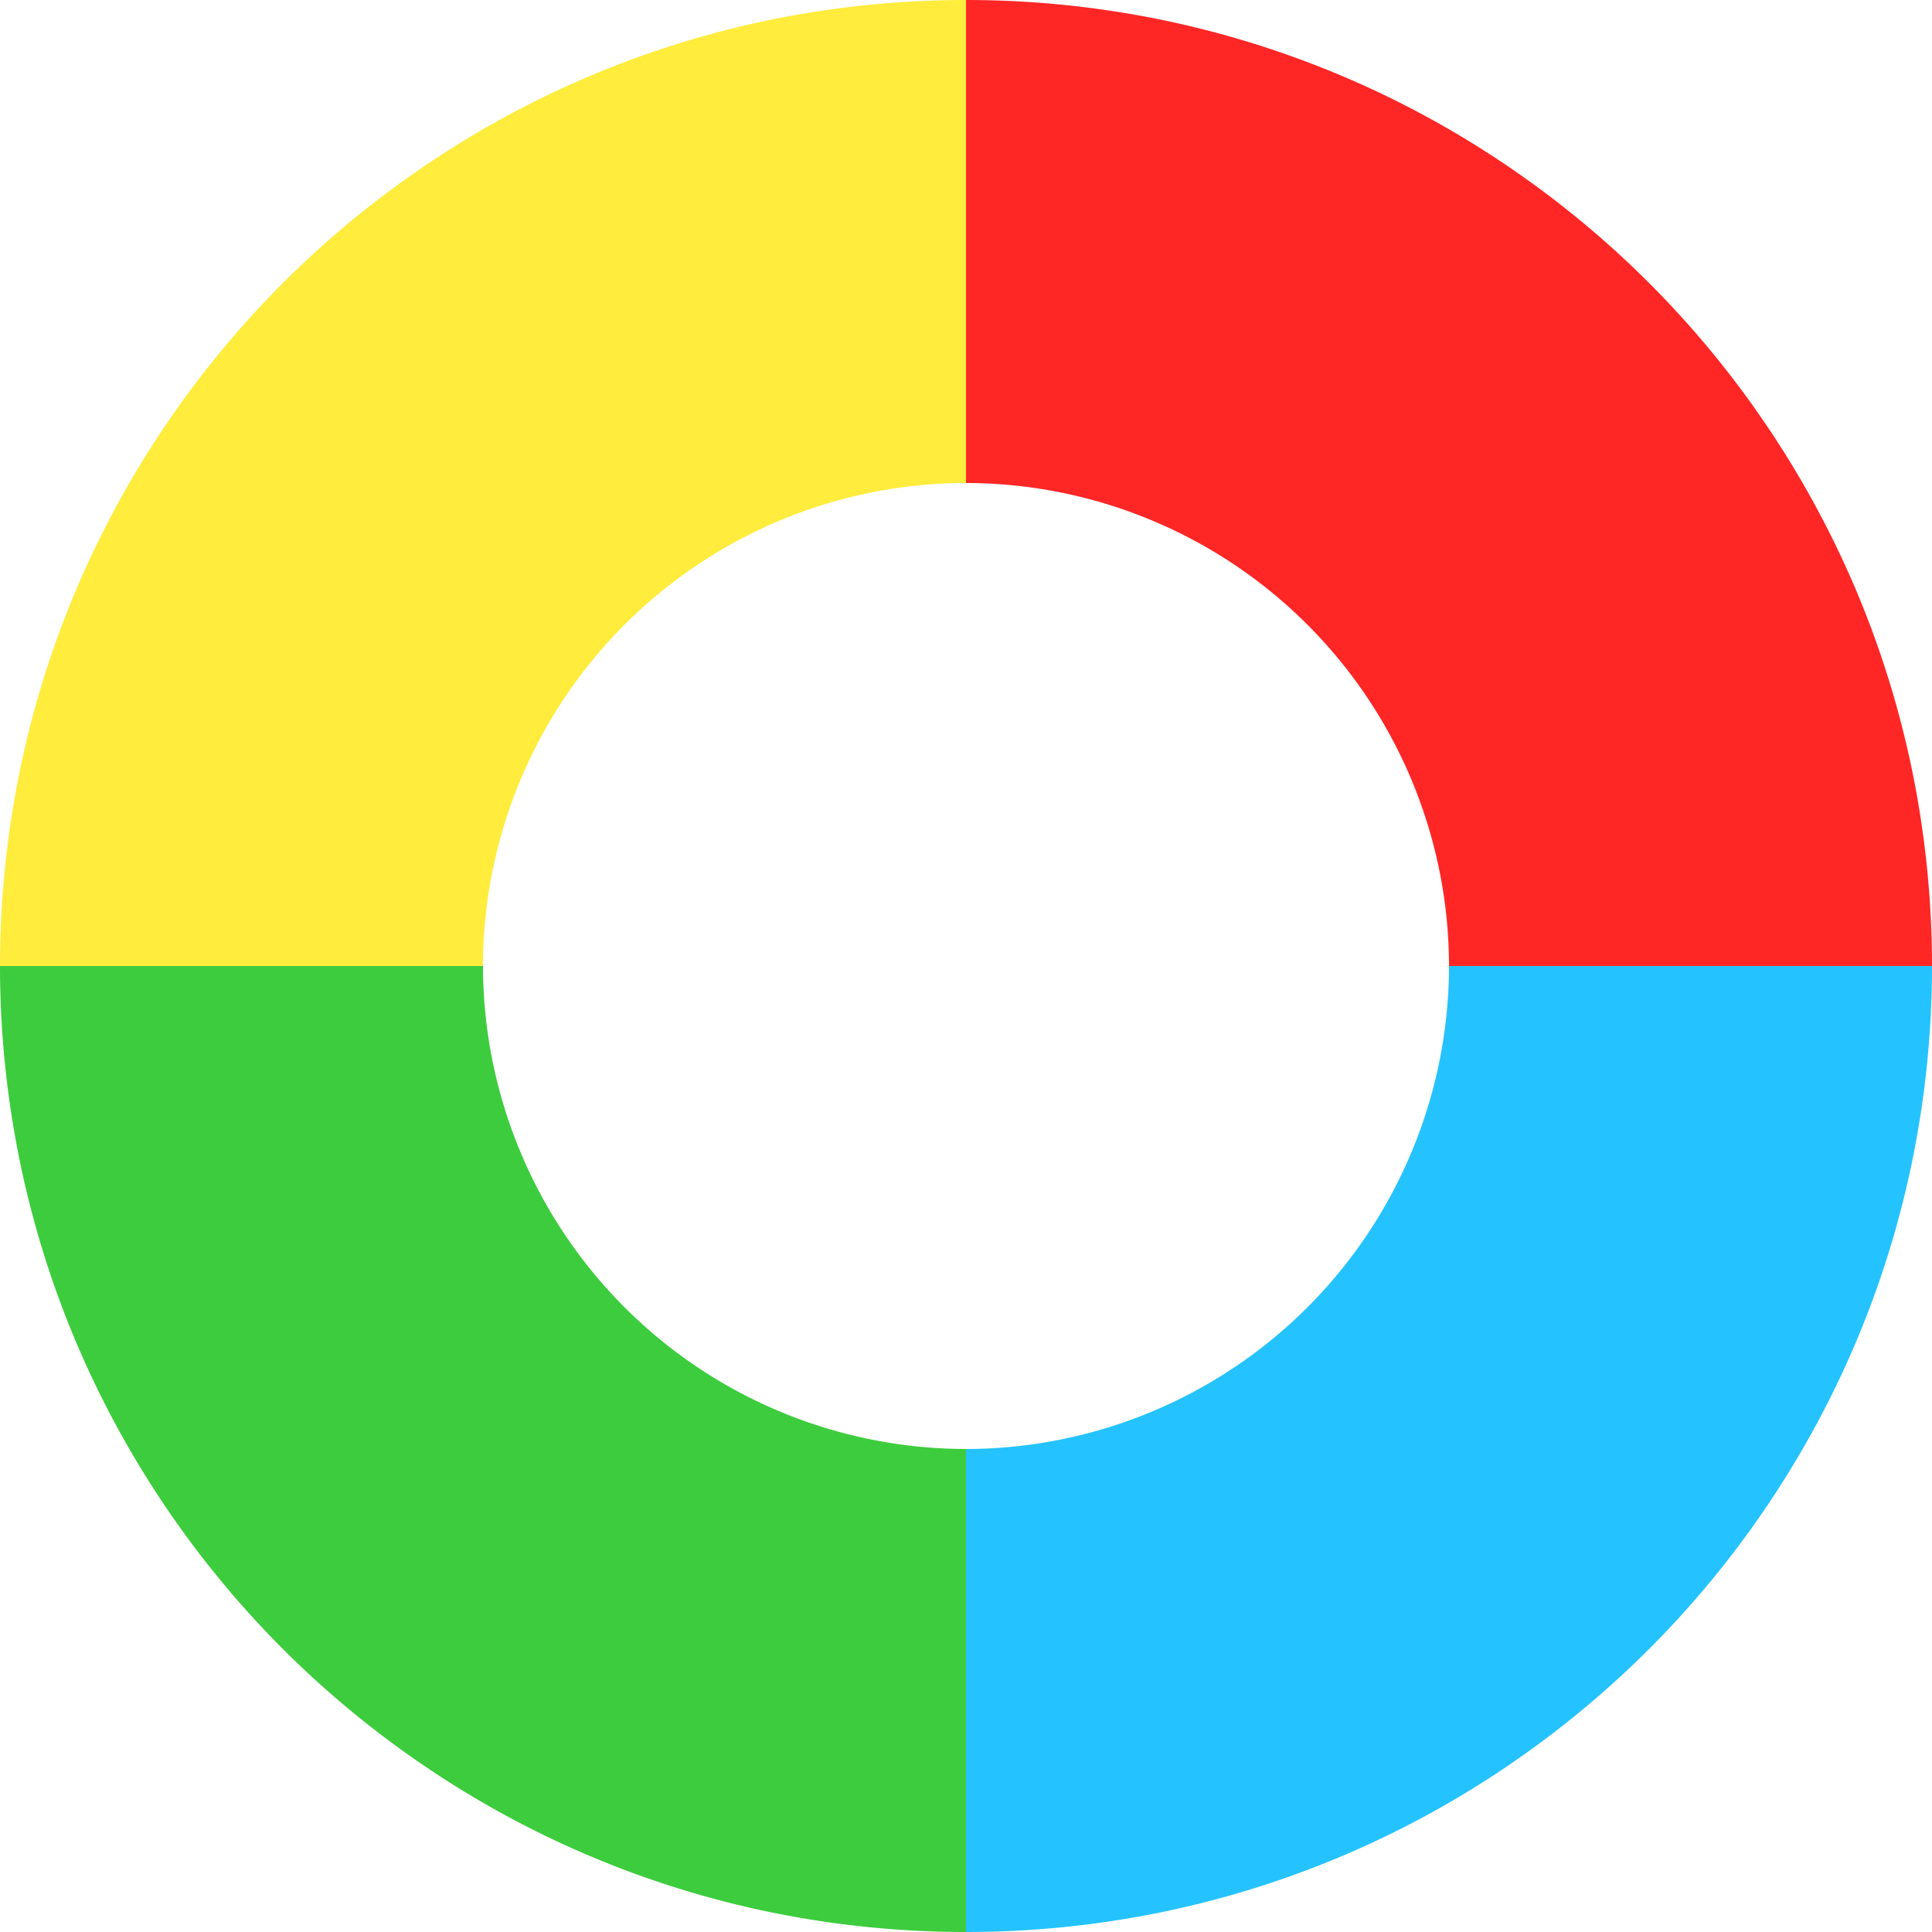
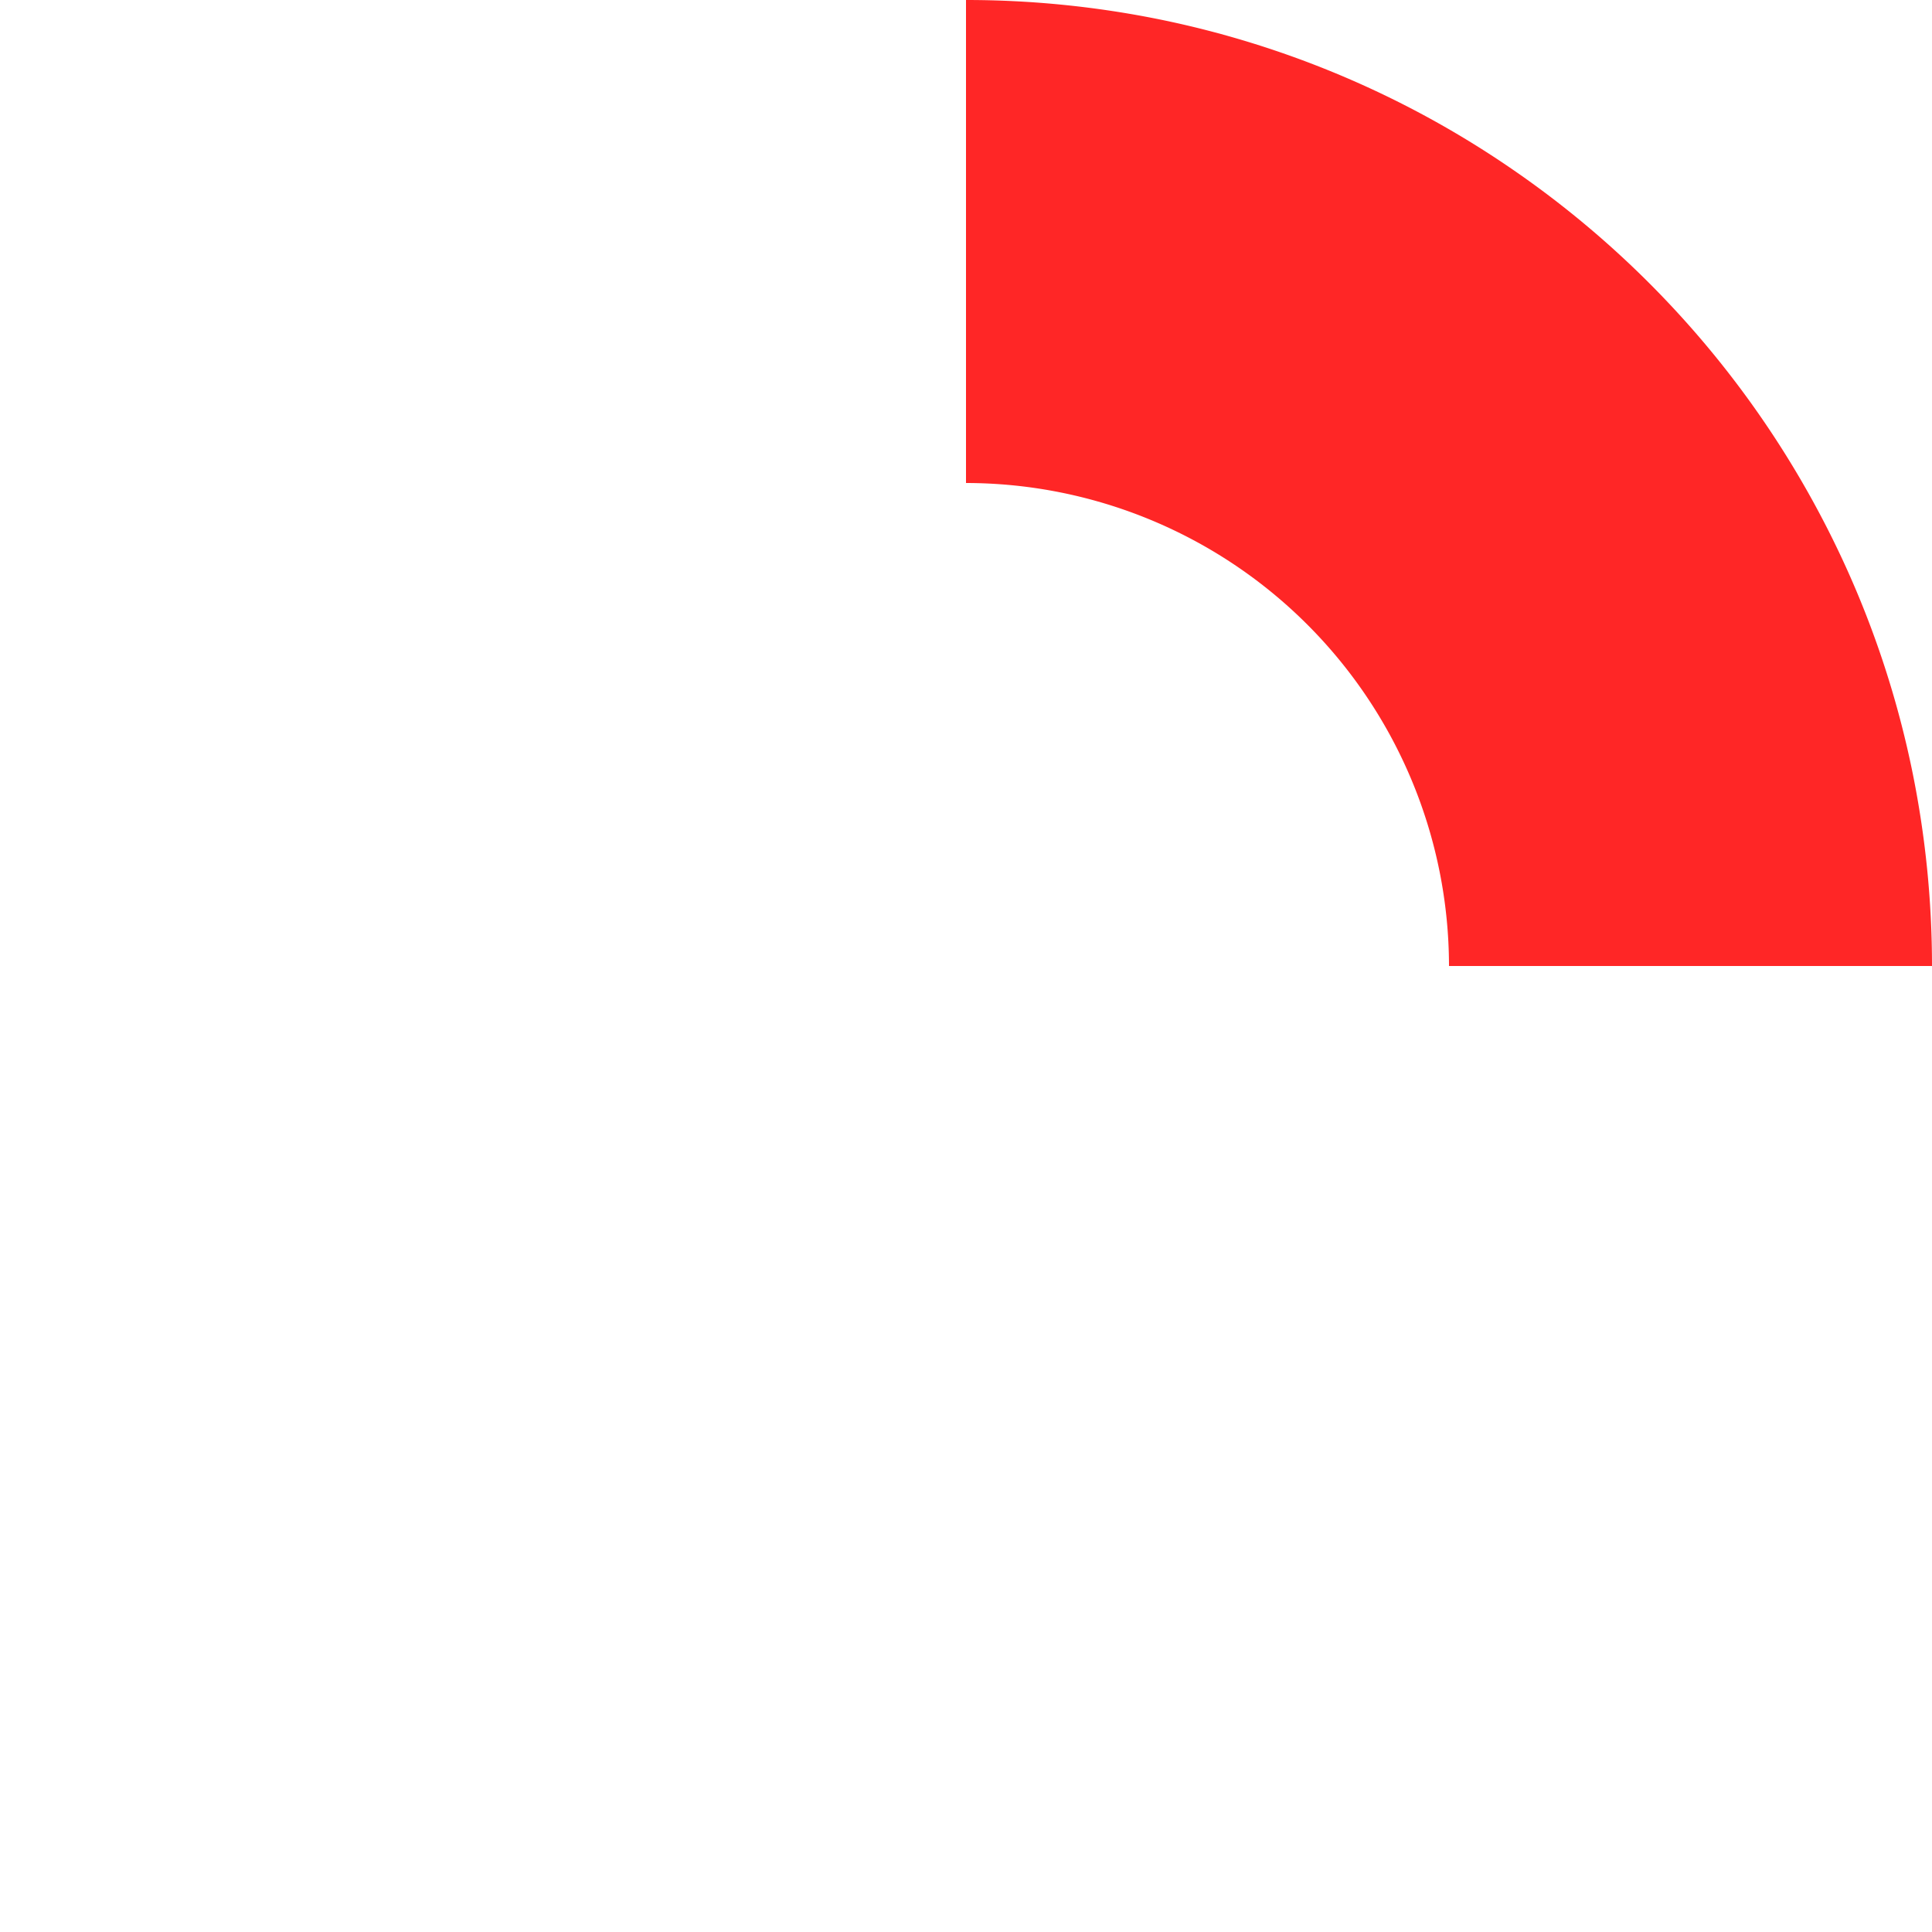
<svg xmlns="http://www.w3.org/2000/svg" width="80" height="80" viewBox="0 0 80 80">
  <g transform="translate(10016 1553)">
    <path d="M76,83A20.023,20.023,0,0,0,56,63V43a40.293,40.293,0,0,1,8.061.813,39.779,39.779,0,0,1,14.3,6.019,40.118,40.118,0,0,1,14.492,17.6,39.793,39.793,0,0,1,2.331,7.508A40.291,40.291,0,0,1,96,83Z" transform="translate(-10032 -1596)" fill="#ff2626" />
-     <path d="M76,43A20.023,20.023,0,0,0,96,63V83a40.293,40.293,0,0,1-8.061-.813,39.779,39.779,0,0,1-14.3-6.019,40.118,40.118,0,0,1-14.492-17.6,39.793,39.793,0,0,1-2.331-7.508A40.29,40.29,0,0,1,56,43Z" transform="translate(-10072 -1556)" fill="#3dcc3d" />
-     <path d="M76,43A20.023,20.023,0,0,1,56,63V83a40.293,40.293,0,0,0,8.061-.813,39.779,39.779,0,0,0,14.3-6.019,40.118,40.118,0,0,0,14.492-17.6,39.793,39.793,0,0,0,2.331-7.508A40.291,40.291,0,0,0,96,43Z" transform="translate(-10032 -1556)" fill="#24c3ff" />
-     <path d="M76,83A20.023,20.023,0,0,1,96,63V43a40.293,40.293,0,0,0-8.061.813,39.779,39.779,0,0,0-14.3,6.019,40.118,40.118,0,0,0-14.492,17.6,39.794,39.794,0,0,0-2.331,7.508A40.291,40.291,0,0,0,56,83Z" transform="translate(-10072 -1596)" fill="#ffec3d" />
  </g>
</svg>